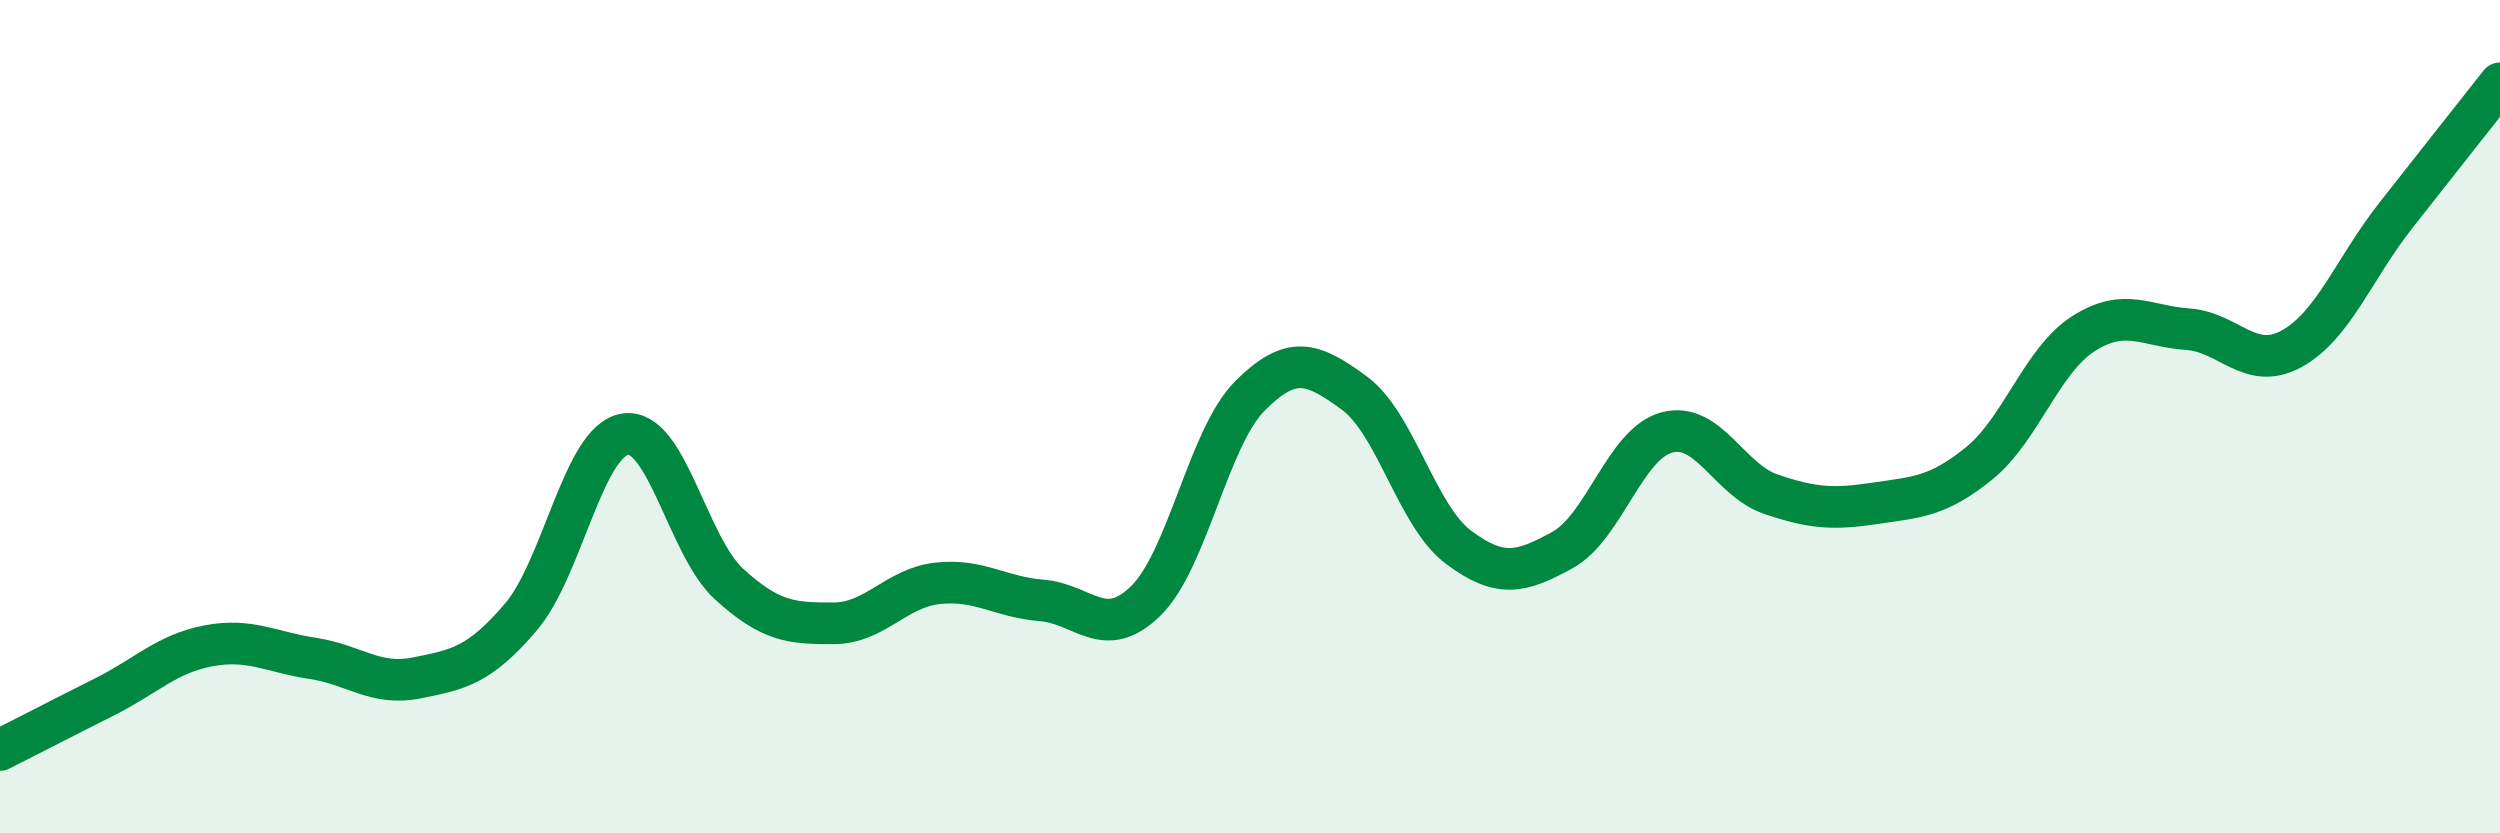
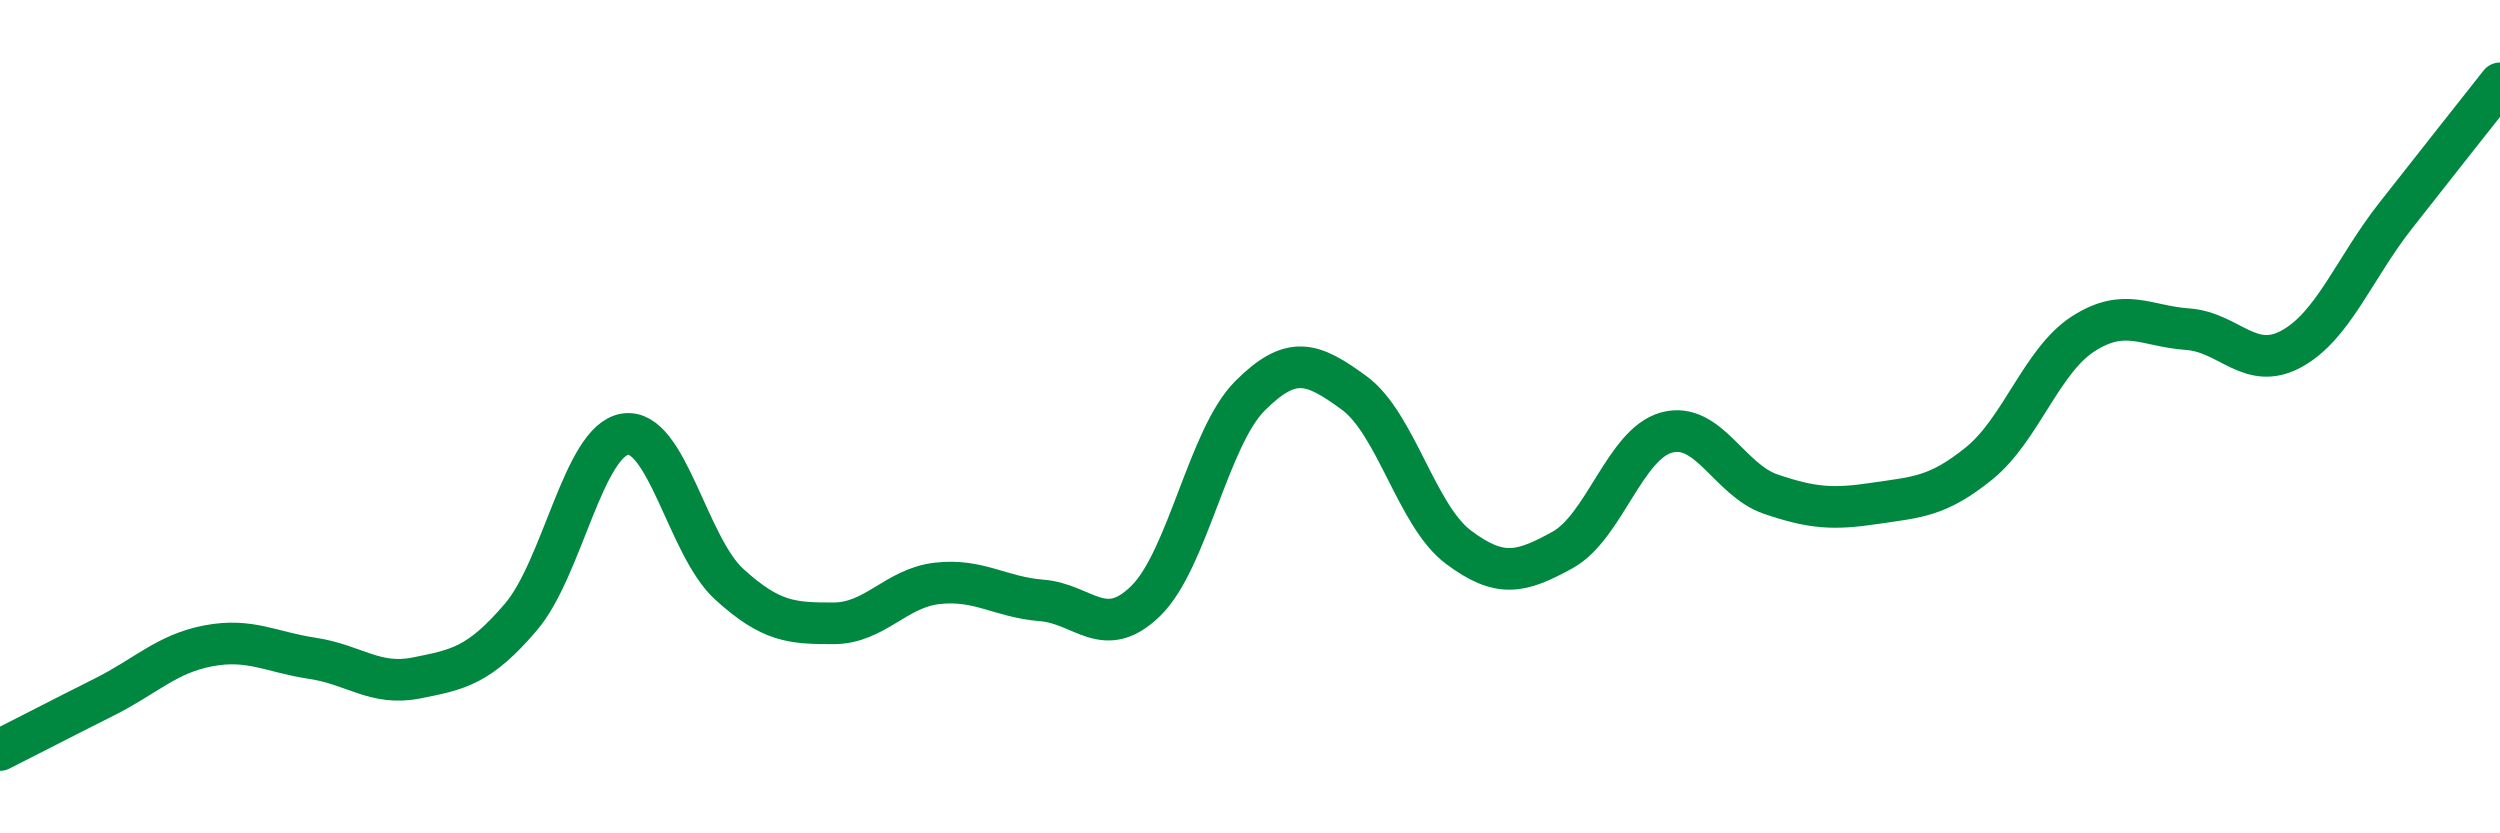
<svg xmlns="http://www.w3.org/2000/svg" width="60" height="20" viewBox="0 0 60 20">
-   <path d="M 0,18 C 0.5,17.75 1.5,17.23 2.5,16.73 C 3.5,16.23 4,15.69 5,15.5 C 6,15.31 6.5,15.65 7.5,15.8 C 8.5,15.95 9,16.47 10,16.27 C 11,16.07 11.5,15.98 12.5,14.81 C 13.5,13.64 14,10.58 15,10.42 C 16,10.26 16.5,13.11 17.5,14.02 C 18.5,14.93 19,14.96 20,14.96 C 21,14.96 21.5,14.11 22.5,14 C 23.5,13.89 24,14.33 25,14.41 C 26,14.49 26.5,15.4 27.5,14.42 C 28.5,13.44 29,10.5 30,9.5 C 31,8.5 31.5,8.7 32.5,9.43 C 33.5,10.16 34,12.38 35,13.13 C 36,13.88 36.5,13.75 37.5,13.2 C 38.5,12.65 39,10.65 40,10.38 C 41,10.11 41.5,11.52 42.5,11.86 C 43.5,12.2 44,12.23 45,12.08 C 46,11.93 46.5,11.93 47.5,11.12 C 48.5,10.31 49,8.65 50,8.01 C 51,7.37 51.5,7.83 52.5,7.9 C 53.5,7.97 54,8.92 55,8.37 C 56,7.82 56.5,6.44 57.5,5.17 C 58.5,3.9 59.5,2.63 60,2L60 20L0 20Z" fill="#008740" opacity="0.1" stroke-linecap="round" stroke-linejoin="round" />
  <path d="M 0,18 C 0.5,17.75 1.5,17.23 2.5,16.73 C 3.5,16.23 4,15.69 5,15.5 C 6,15.31 6.5,15.65 7.5,15.8 C 8.5,15.95 9,16.47 10,16.27 C 11,16.07 11.5,15.98 12.5,14.81 C 13.5,13.64 14,10.58 15,10.42 C 16,10.26 16.5,13.11 17.5,14.02 C 18.5,14.93 19,14.96 20,14.96 C 21,14.96 21.5,14.11 22.5,14 C 23.5,13.89 24,14.33 25,14.41 C 26,14.49 26.5,15.4 27.5,14.42 C 28.5,13.44 29,10.5 30,9.5 C 31,8.5 31.5,8.7 32.5,9.43 C 33.5,10.16 34,12.38 35,13.13 C 36,13.88 36.5,13.75 37.5,13.2 C 38.5,12.65 39,10.65 40,10.38 C 41,10.11 41.5,11.52 42.5,11.86 C 43.5,12.2 44,12.23 45,12.08 C 46,11.93 46.5,11.93 47.5,11.12 C 48.5,10.31 49,8.65 50,8.01 C 51,7.37 51.5,7.83 52.5,7.9 C 53.5,7.97 54,8.92 55,8.37 C 56,7.82 56.5,6.44 57.5,5.17 C 58.5,3.9 59.5,2.63 60,2" stroke="#008740" stroke-width="1" fill="none" stroke-linecap="round" stroke-linejoin="round" />
</svg>